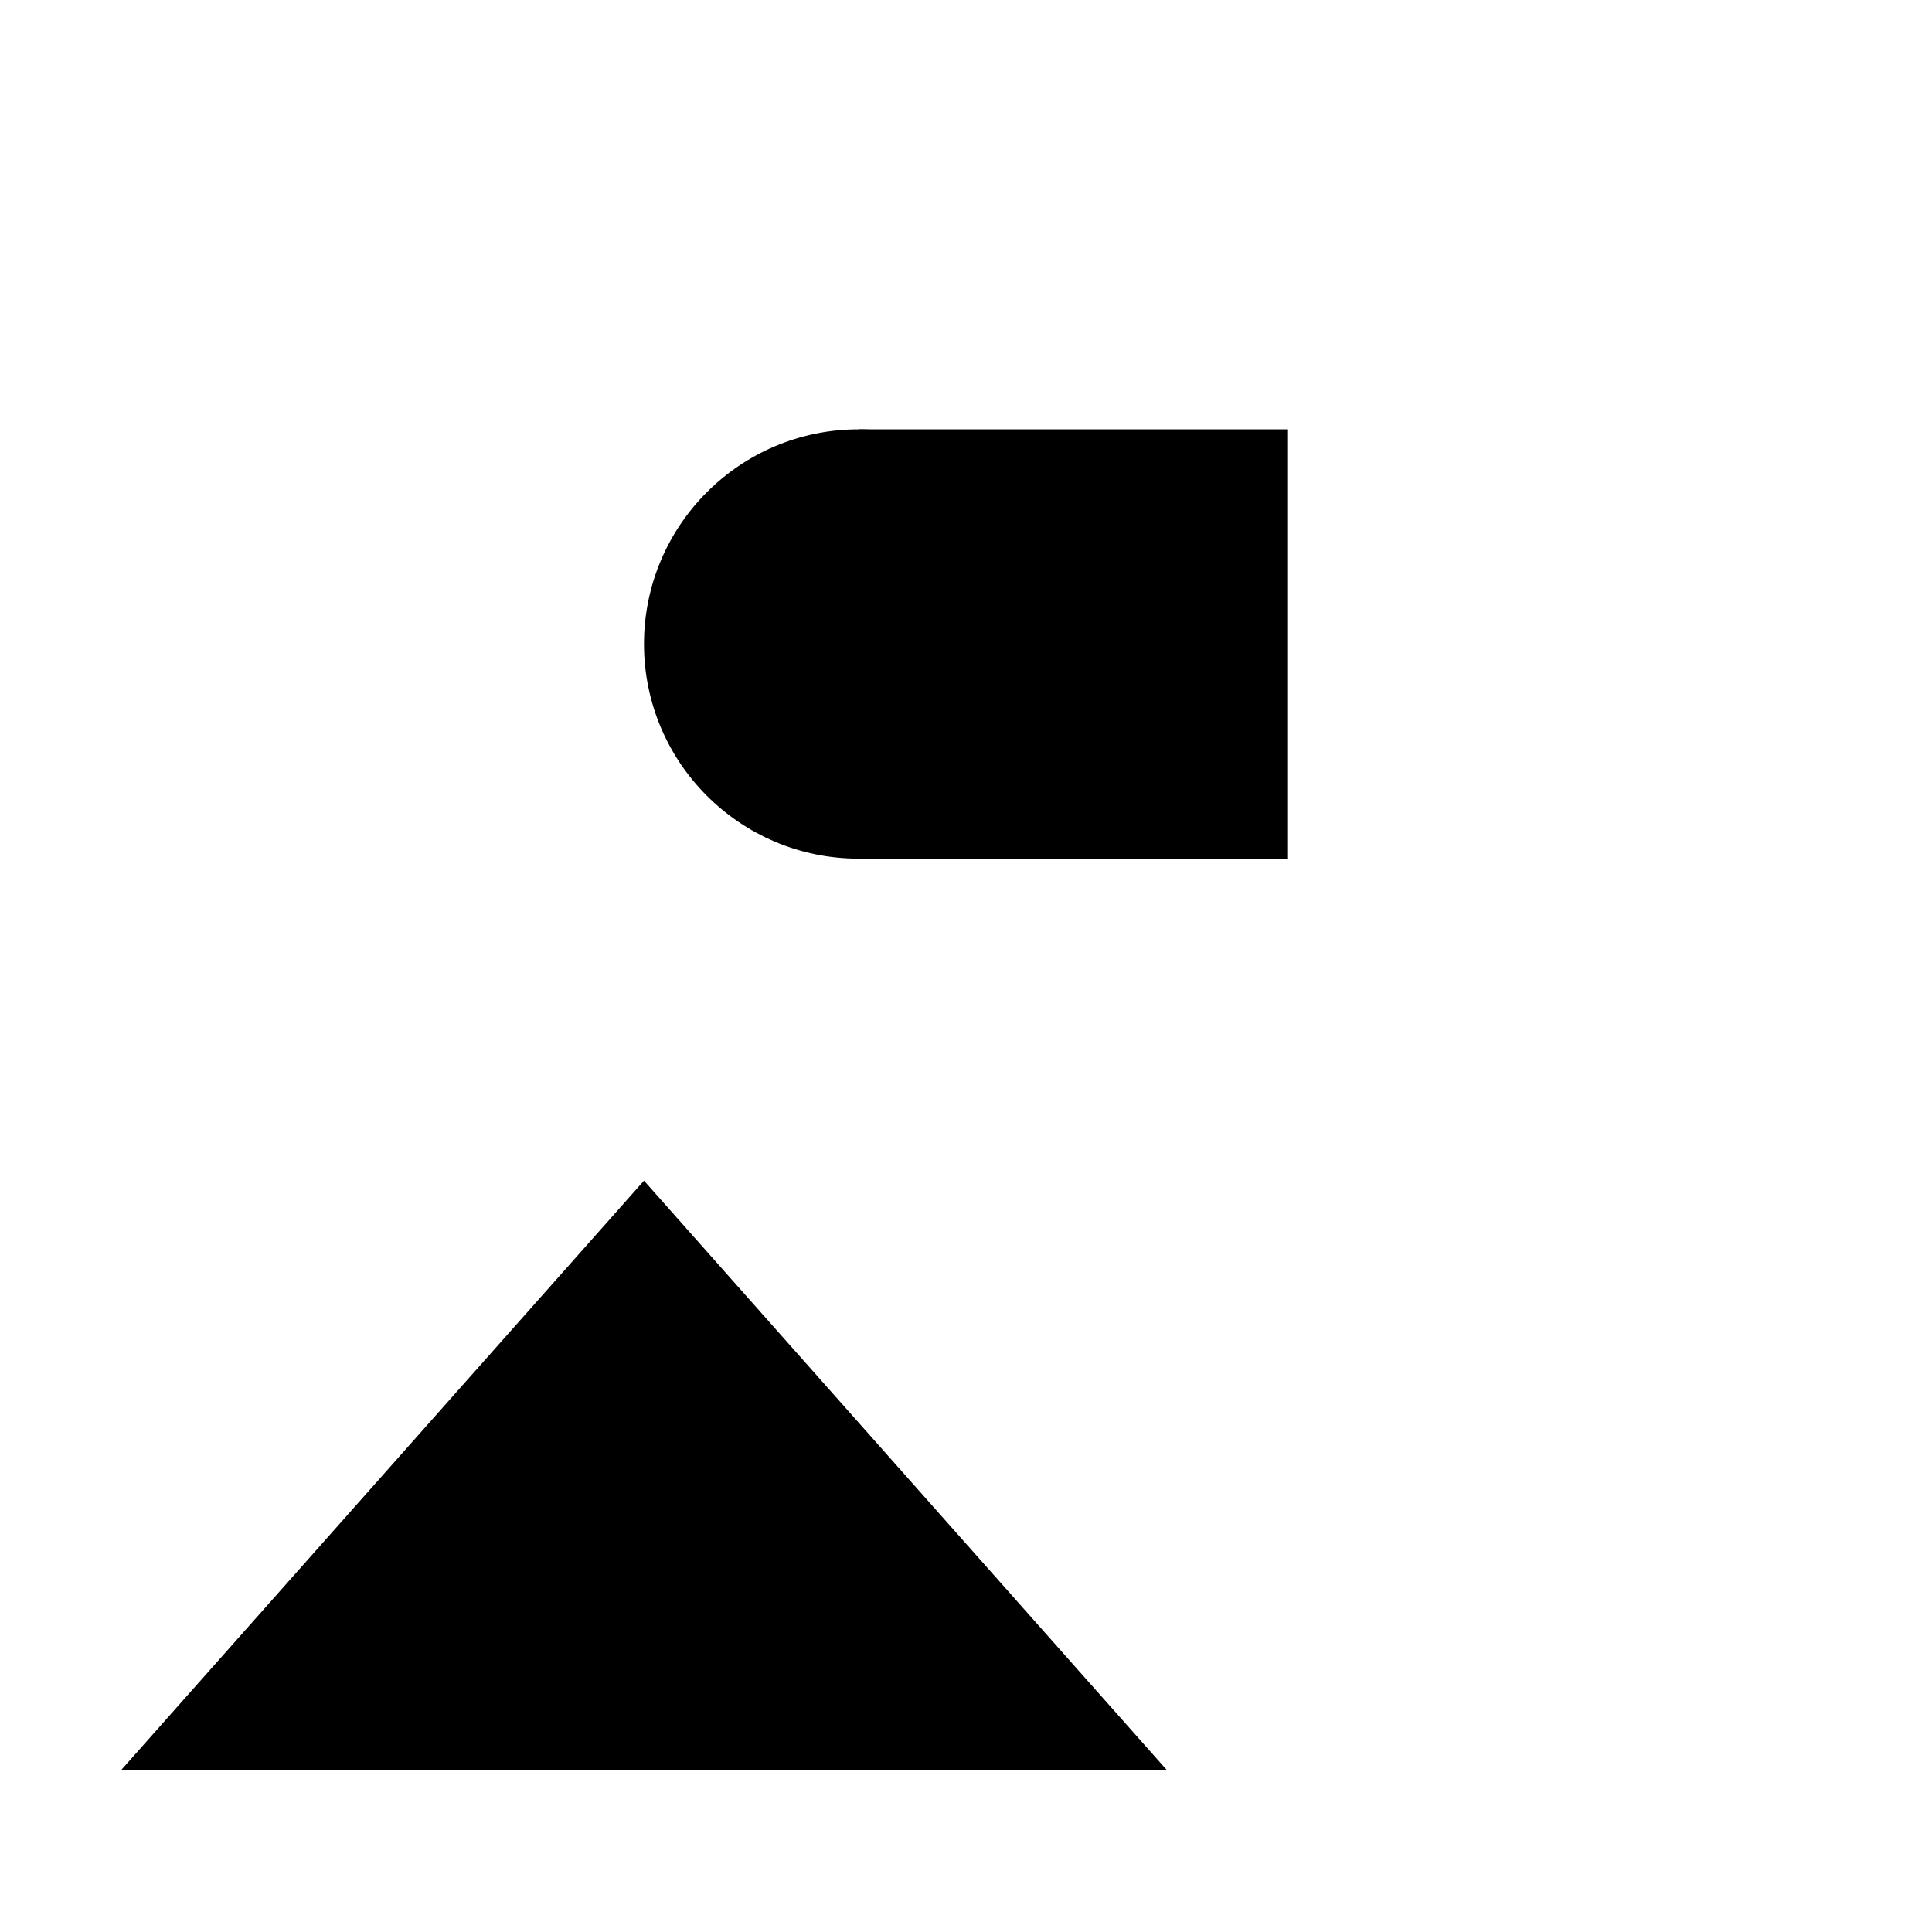
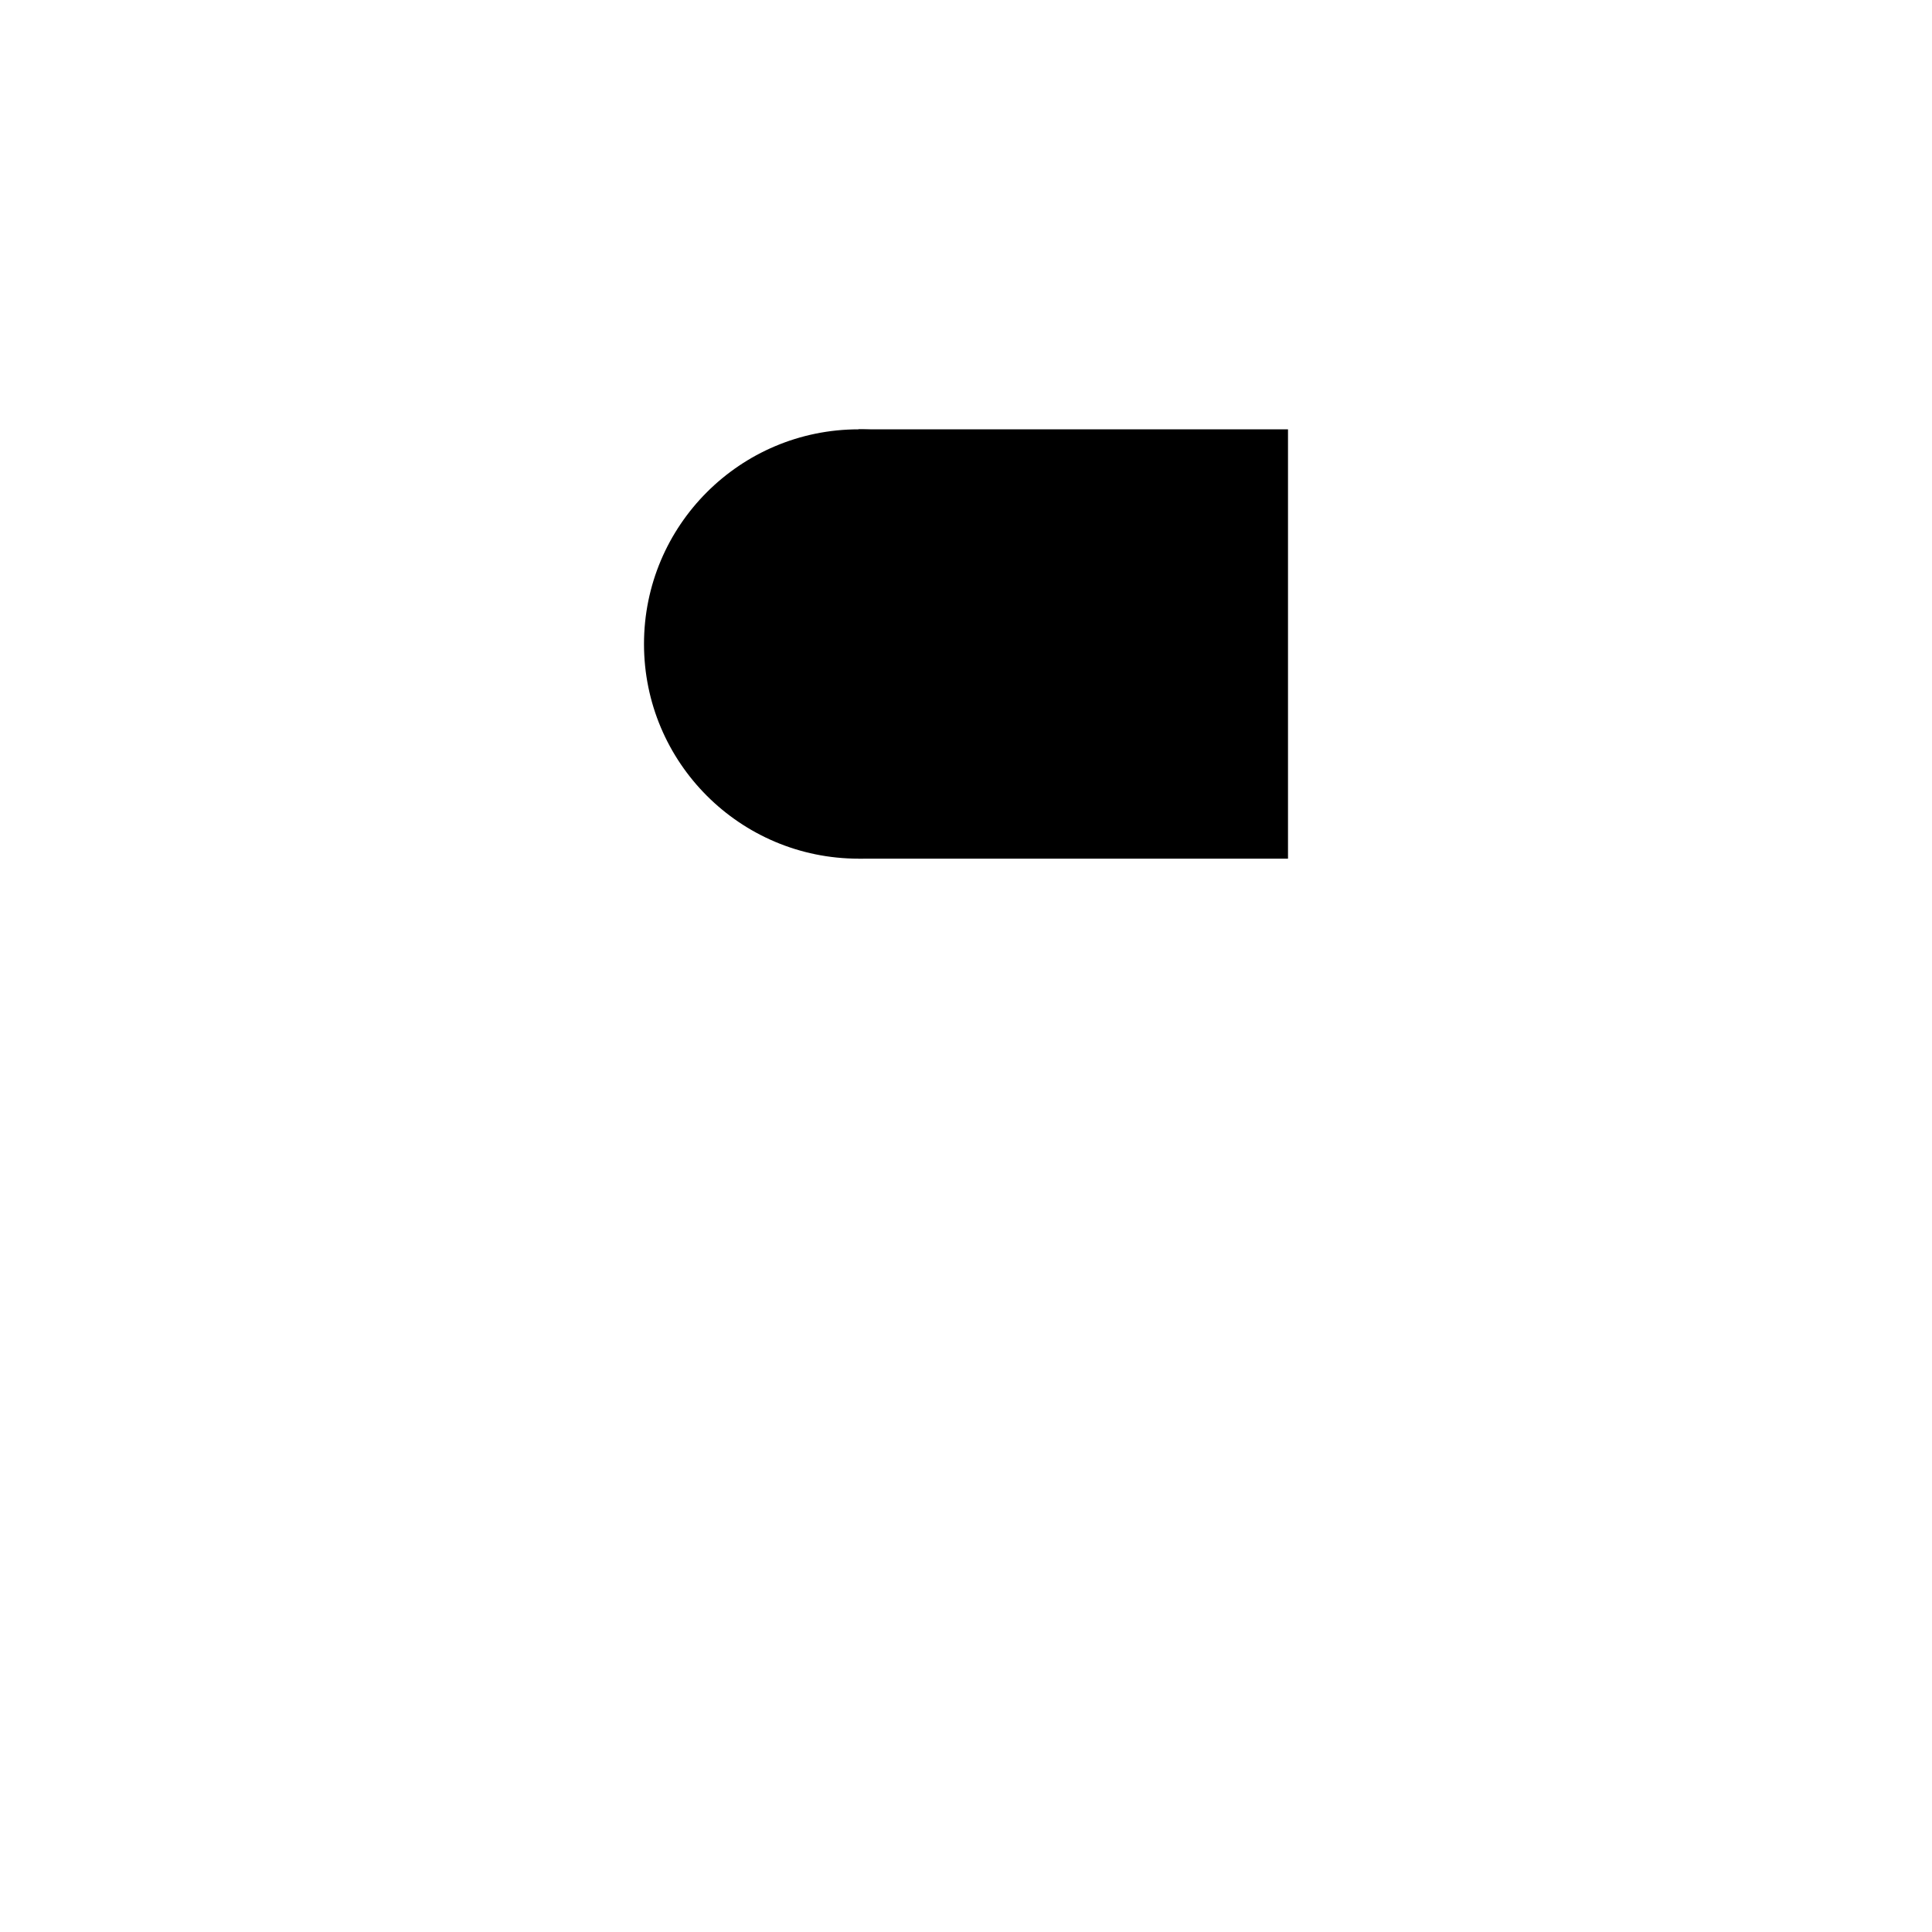
<svg xmlns="http://www.w3.org/2000/svg" viewBox="0 0 9 9" title="identicône par Marc Bresson">
  <rect style="fill:hsl(118,67%,80%);" x="4" y="2" width="2" height="2" />
  <circle style="fill:hsl(58,67%,80%);" cx="4" cy="3" r="1" />
-   <polygon style="fill:hsl(178,67%,80%);" points="3 5.5 0.565 8.245 5.435 8.245 3 5.5" />
</svg>